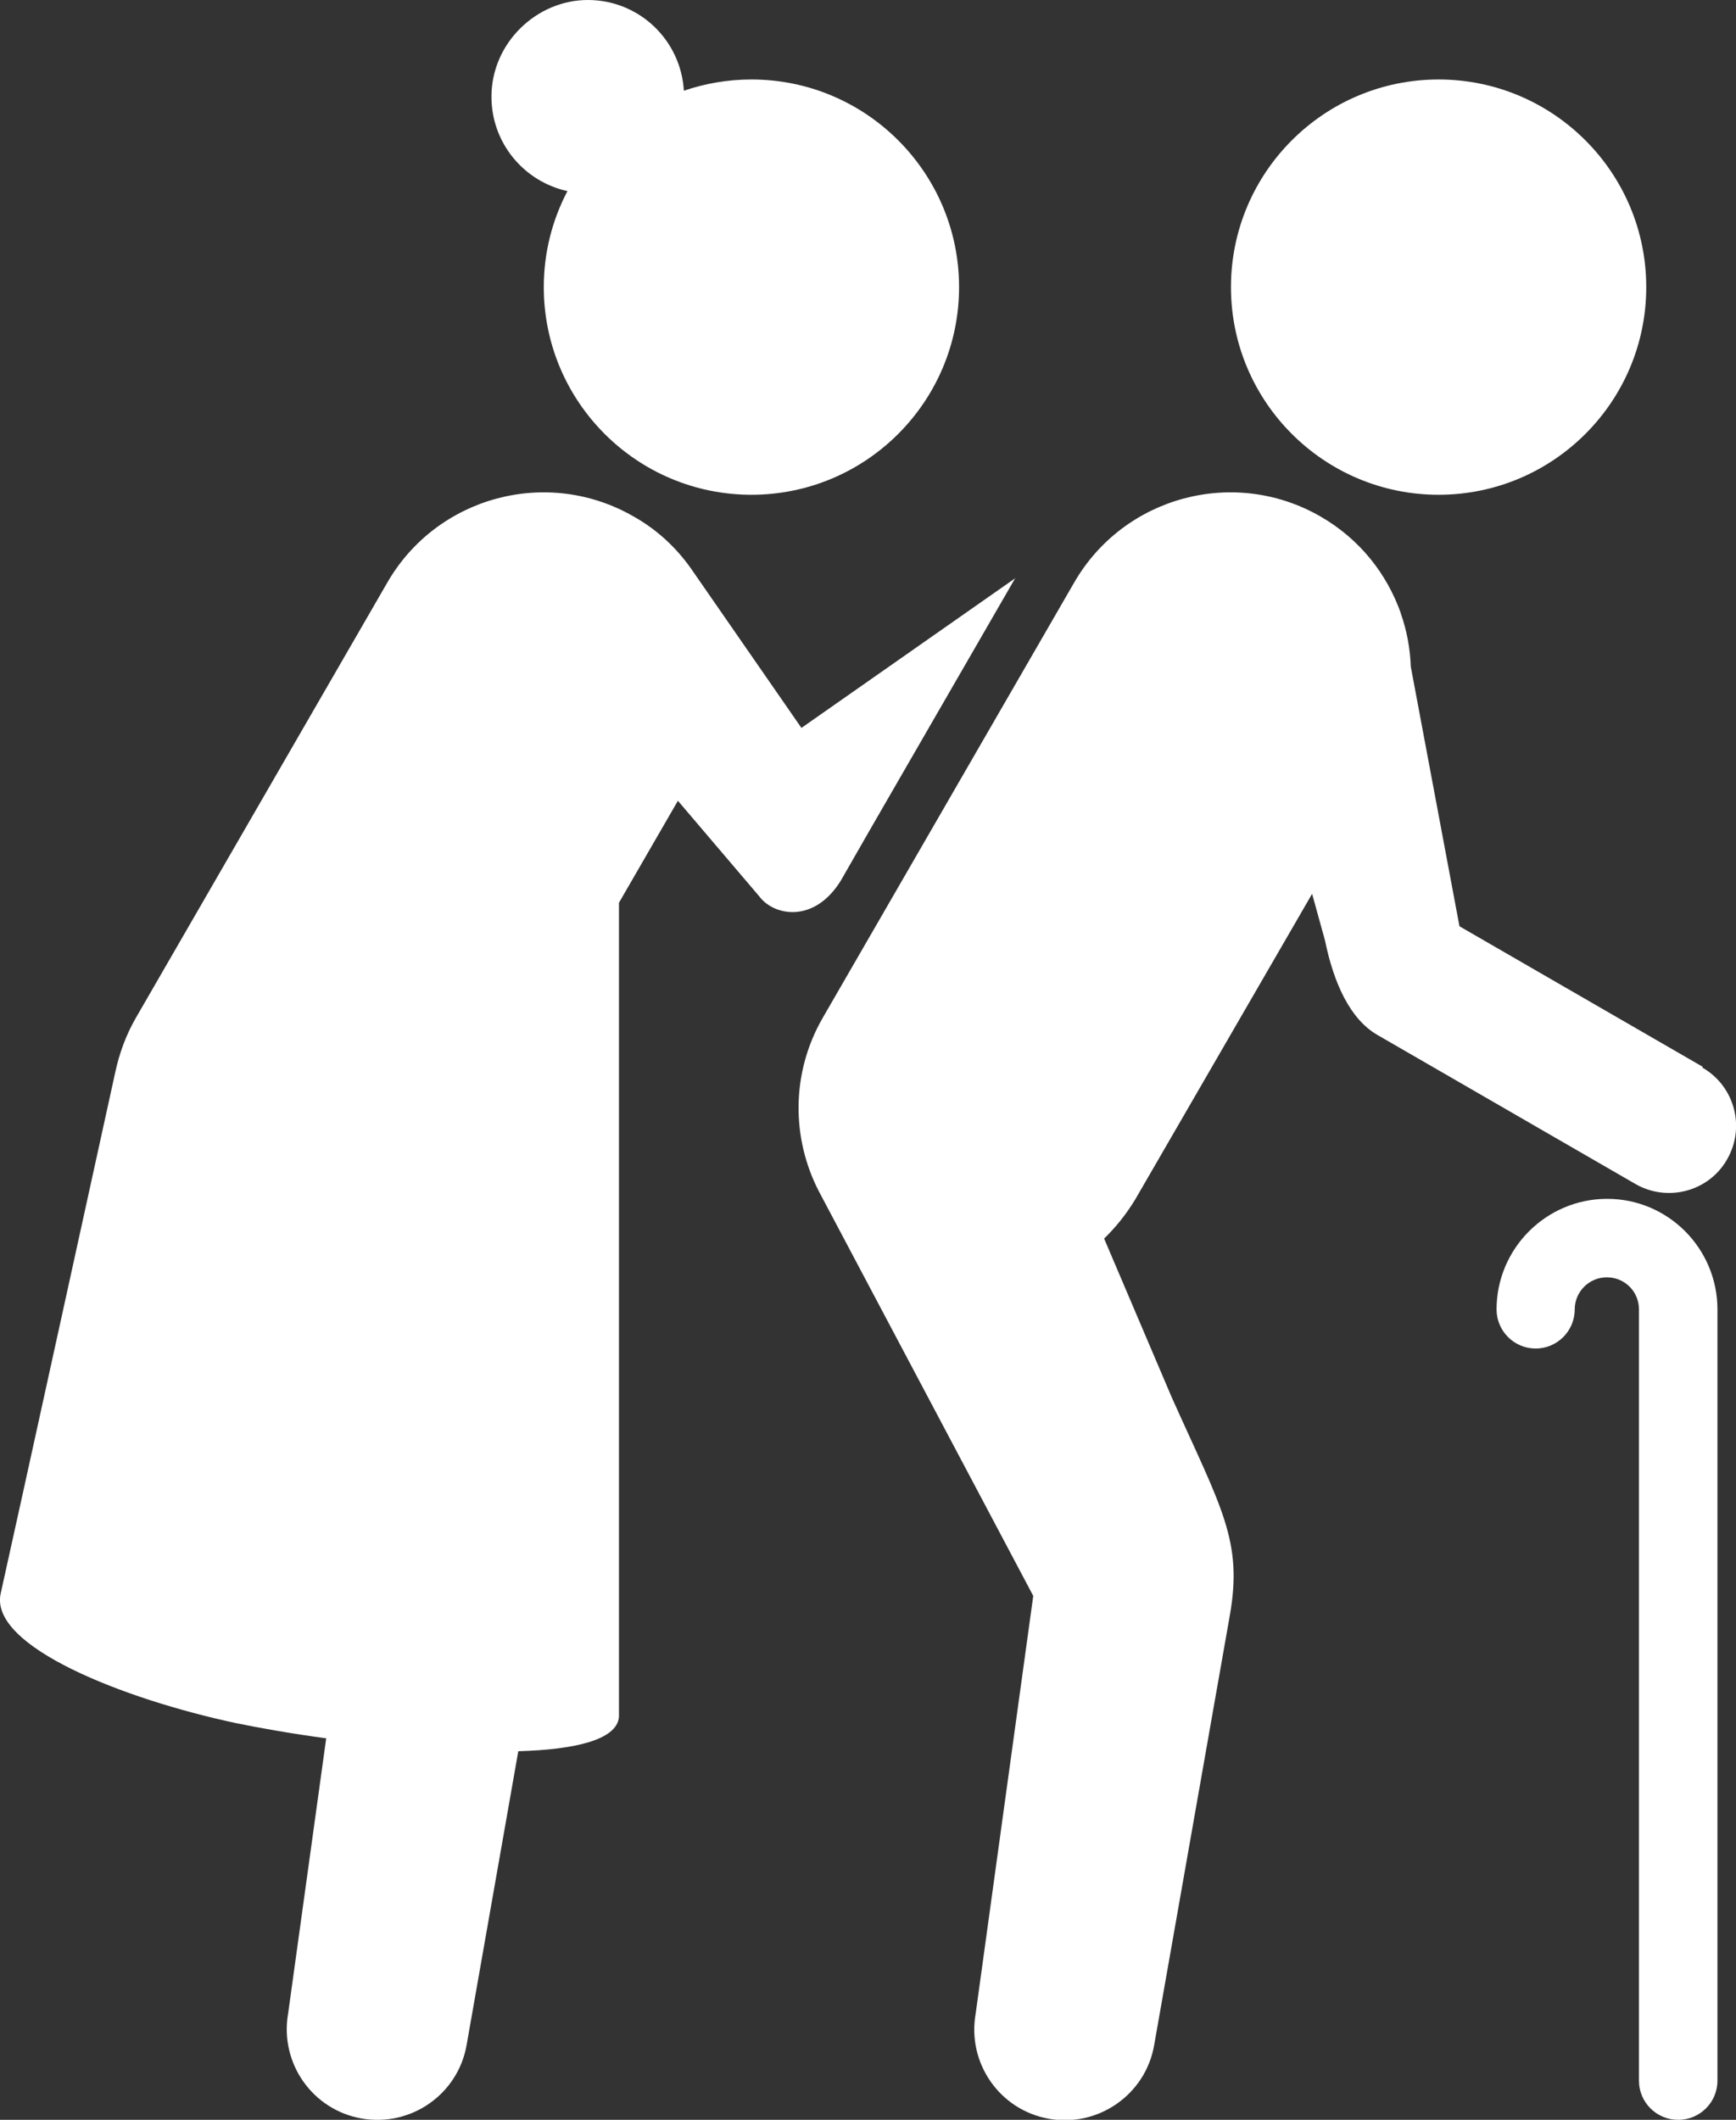
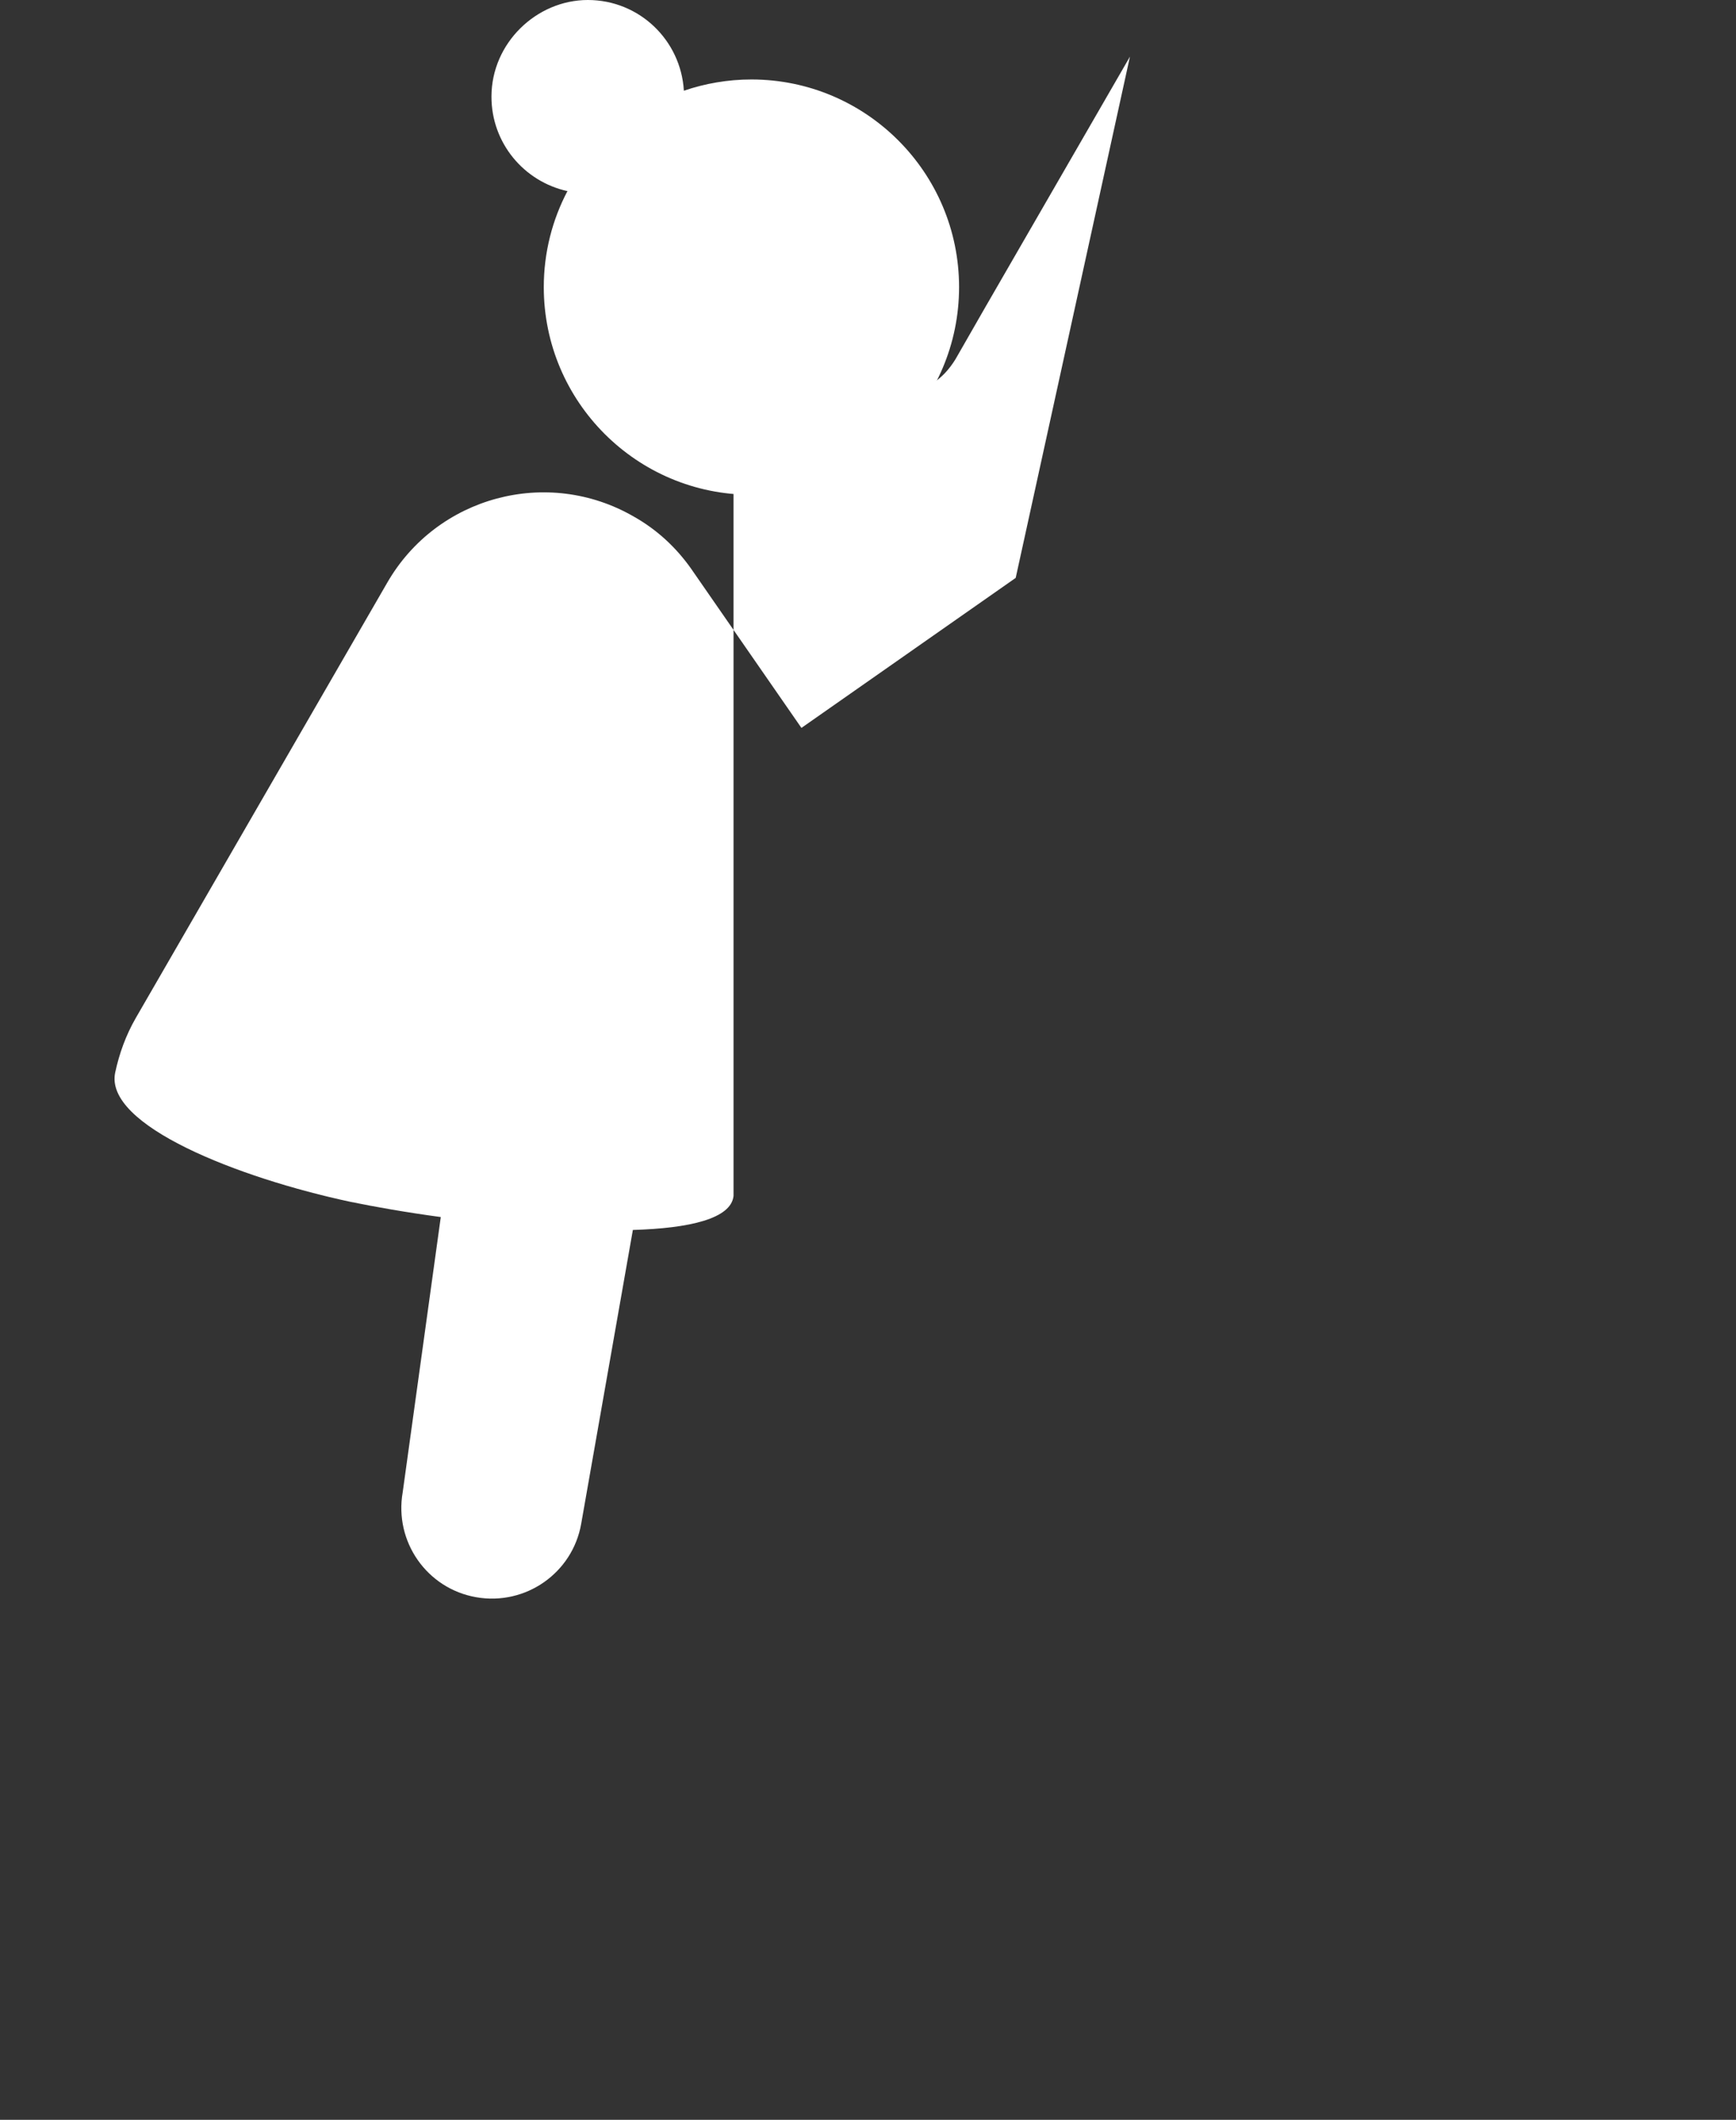
<svg xmlns="http://www.w3.org/2000/svg" id="Laag_2" data-name="Laag 2" viewBox="0 0 52.42 64.01">
  <rect x="0" y="0" width="52.42" height="64.01" fill="#333333" stroke="none" />
  <defs>
    <style>
      .cls-1 {
        fill: #fff;
      }
    </style>
  </defs>
  <g id="Laag_1-2" data-name="Laag 1">
    <g>
      <path class="cls-1" d="M17.14,5.76c-.46.87-.72,1.86-.72,2.91,0,3.46,2.81,6.27,6.27,6.27s6.27-2.81,6.27-6.27-2.81-6.27-6.27-6.27c-.71,0-1.4.12-2.04.34-.09-1.53-1.35-2.74-2.9-2.74s-2.91,1.3-2.91,2.92c0,1.4.98,2.56,2.29,2.85" />
-       <path class="cls-1" d="M30.67,17.45l-6.47,4.53-3.34-4.82h0c-.44-.62-1.01-1.16-1.72-1.56-2.61-1.51-5.95-.61-7.45,2l-7.59,13.14c-.3.52-.5,1.08-.62,1.64h0S.38,46.52.02,48.12c-.35,1.6,3.73,3.19,7.1,3.91.73.15,1.69.32,2.73.46l-1.15,8.31c-.26,1.49.73,2.91,2.22,3.17,1.49.26,2.91-.73,3.17-2.22l1.56-8.87c1.71-.05,2.97-.34,3.04-1.03v-24.59l1.78-3.08,2.46,2.89c.43.58,1.65.83,2.46-.48l.9-1.57,4.37-7.57Z" />
-       <path class="cls-1" d="M43.44,14.94c3.46,0,6.27-2.81,6.27-6.27s-2.81-6.27-6.27-6.27-6.27,2.81-6.27,6.27,2.81,6.27,6.27,6.27" />
-       <path class="cls-1" d="M51.41,32.21l-7.34-4.24-1.47-7.84c-.02-.55-.12-1.09-.3-1.6h0s0-.01,0-.01c-.42-1.19-1.24-2.24-2.42-2.92-2.61-1.51-5.95-.61-7.45,2l-7.59,13.14c-.96,1.67-.94,3.64-.11,5.24h0s6.47,12.21,6.47,12.21l-1.74,12.62c-.26,1.49.73,2.91,2.22,3.17,1.48.26,2.91-.73,3.17-2.22l2.28-12.95c.41-2.28-.24-3.25-1.75-6.62l-2.04-4.79c.36-.35.68-.75.95-1.2l5.33-9.21.39,1.41c.27,1.32.77,2.38,1.58,2.85l7.79,4.5c.97.56,2.22.23,2.77-.74.56-.97.23-2.21-.74-2.77" />
-       <path class="cls-1" d="M50.67,64.01c-.65,0-1.18-.53-1.18-1.18v-23.29c0-.54-.43-.97-.97-.97s-.97.44-.97.97c0,.65-.53,1.18-1.18,1.18s-1.18-.53-1.18-1.18c0-1.84,1.5-3.34,3.34-3.34s3.33,1.5,3.33,3.34v23.29c0,.65-.53,1.18-1.18,1.18" />
+       <path class="cls-1" d="M30.67,17.45l-6.47,4.53-3.34-4.82h0c-.44-.62-1.01-1.16-1.72-1.56-2.61-1.51-5.95-.61-7.45,2l-7.59,13.14c-.3.52-.5,1.08-.62,1.64h0c-.35,1.6,3.73,3.19,7.1,3.91.73.15,1.69.32,2.73.46l-1.15,8.31c-.26,1.49.73,2.91,2.22,3.17,1.49.26,2.91-.73,3.17-2.22l1.56-8.87c1.71-.05,2.97-.34,3.04-1.03v-24.59l1.78-3.08,2.46,2.89c.43.58,1.65.83,2.46-.48l.9-1.57,4.37-7.57Z" />
    </g>
  </g>
</svg>